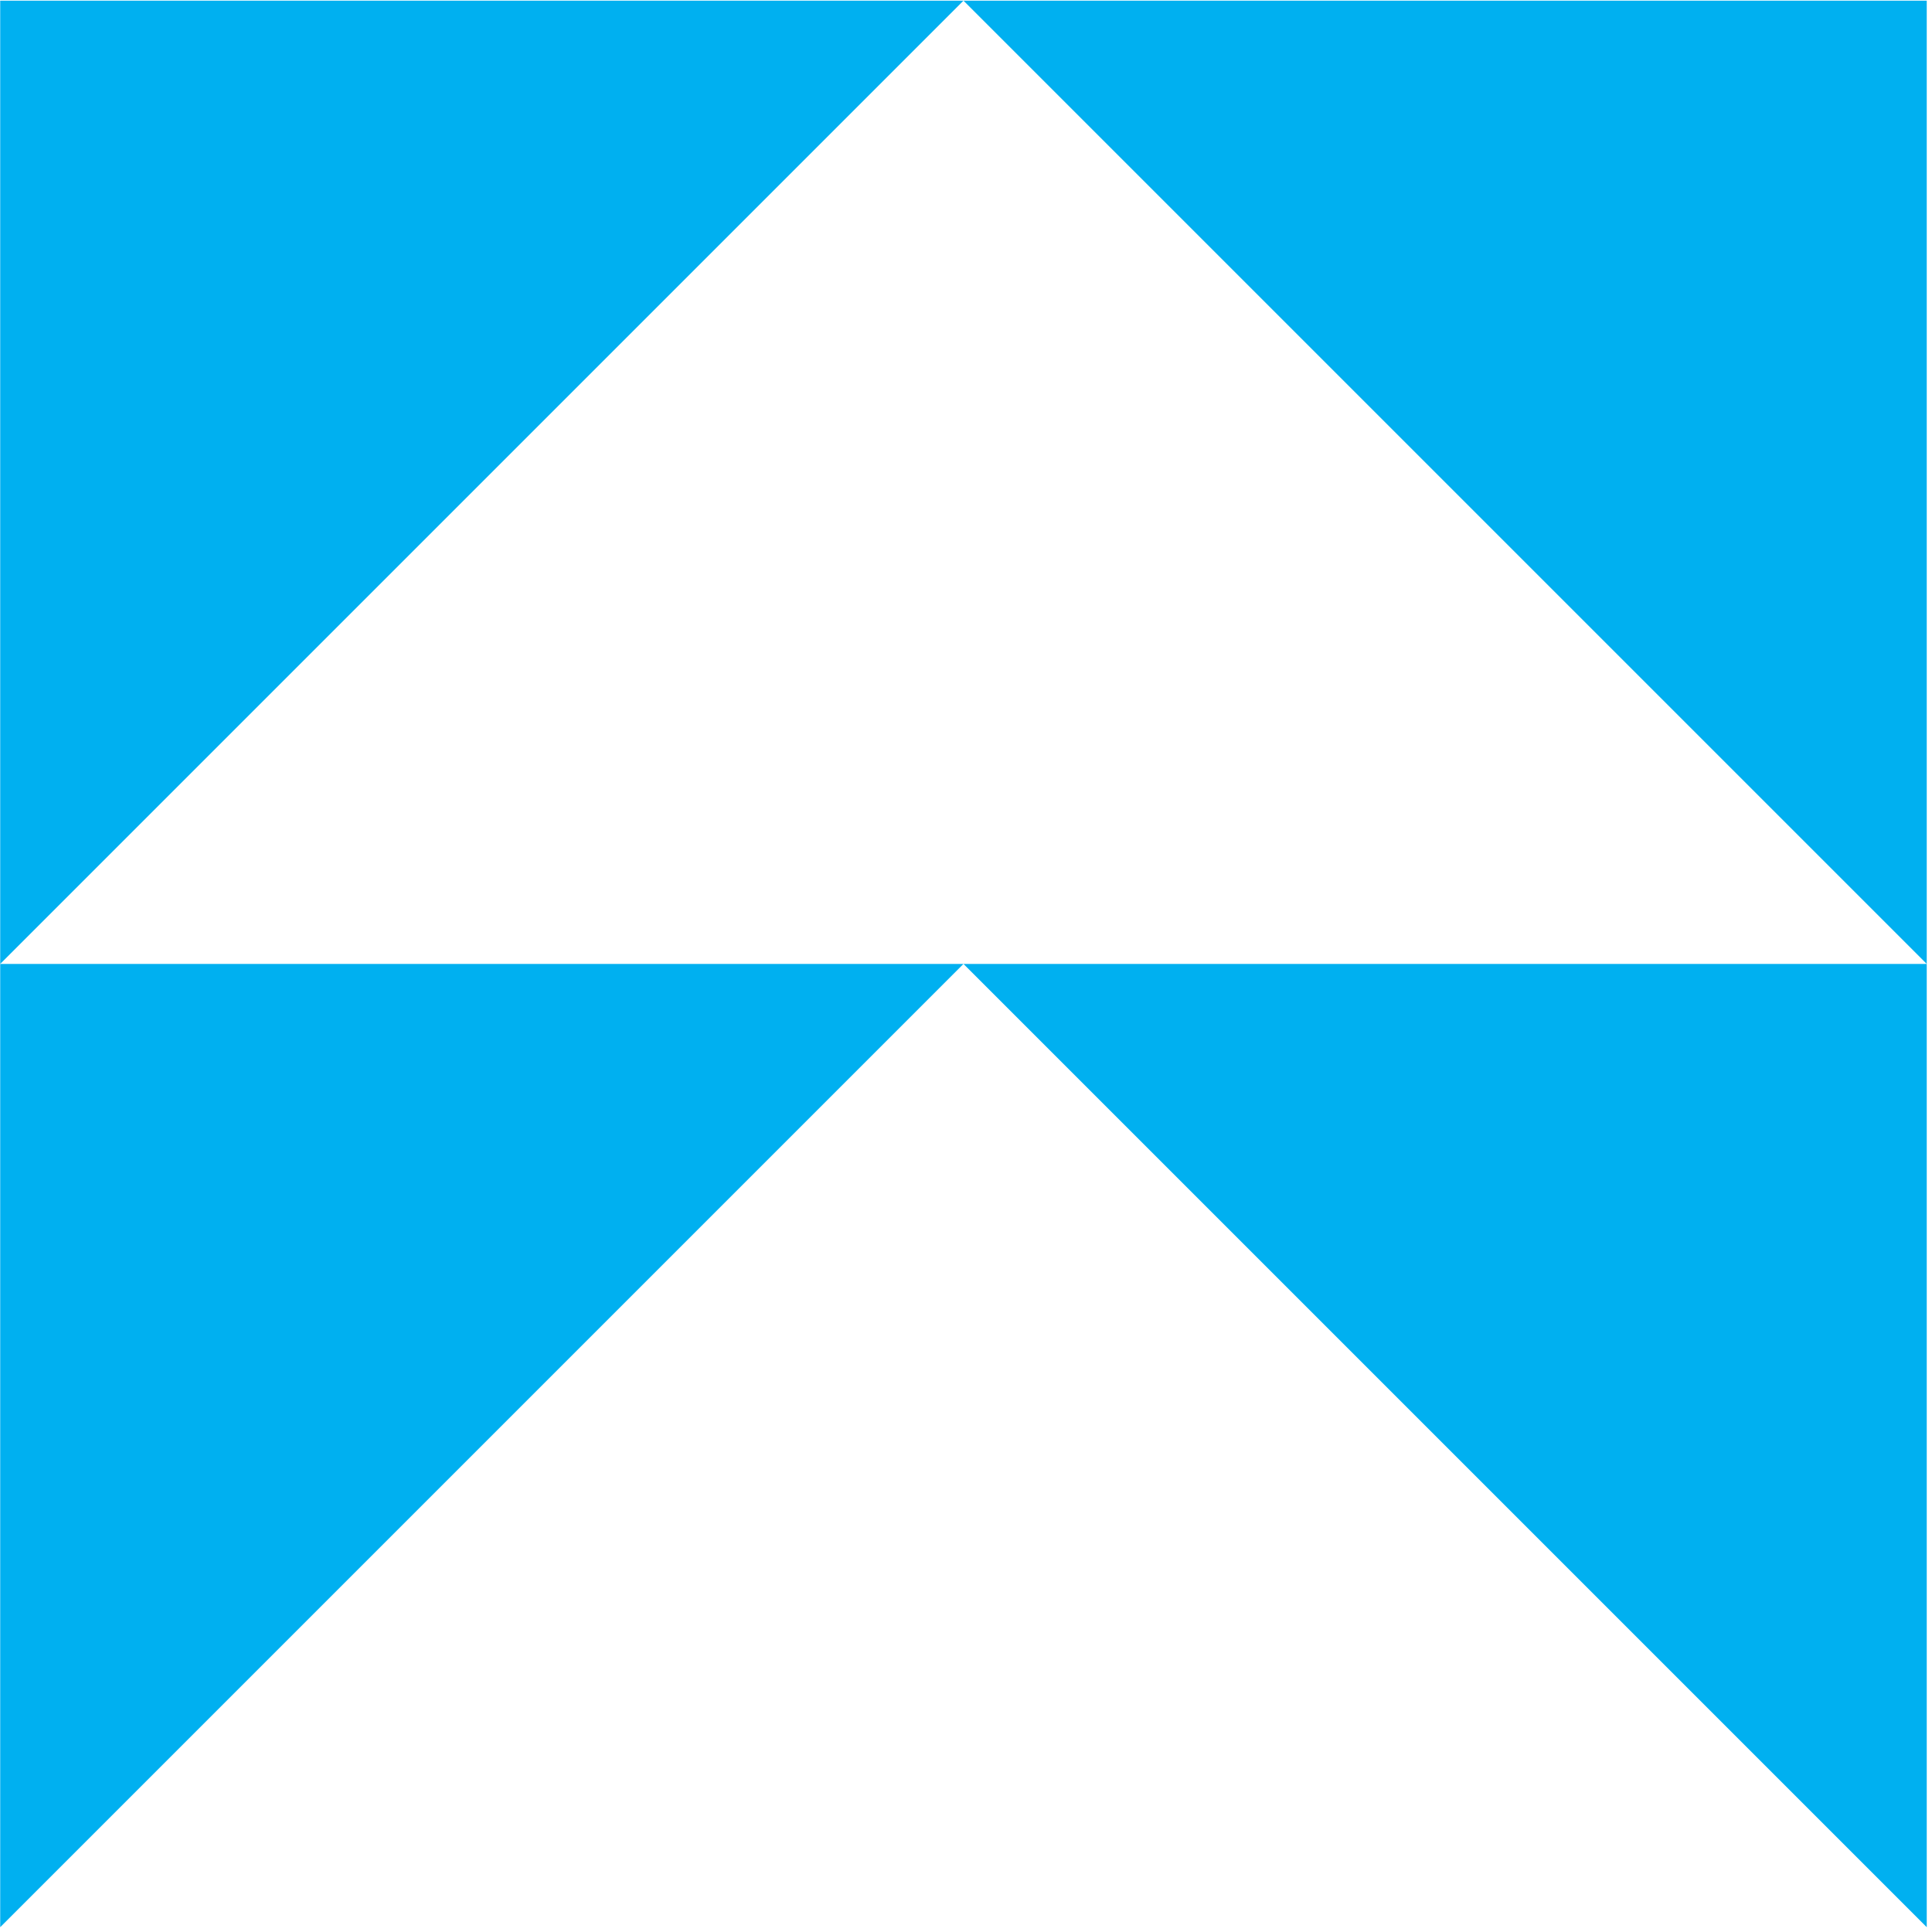
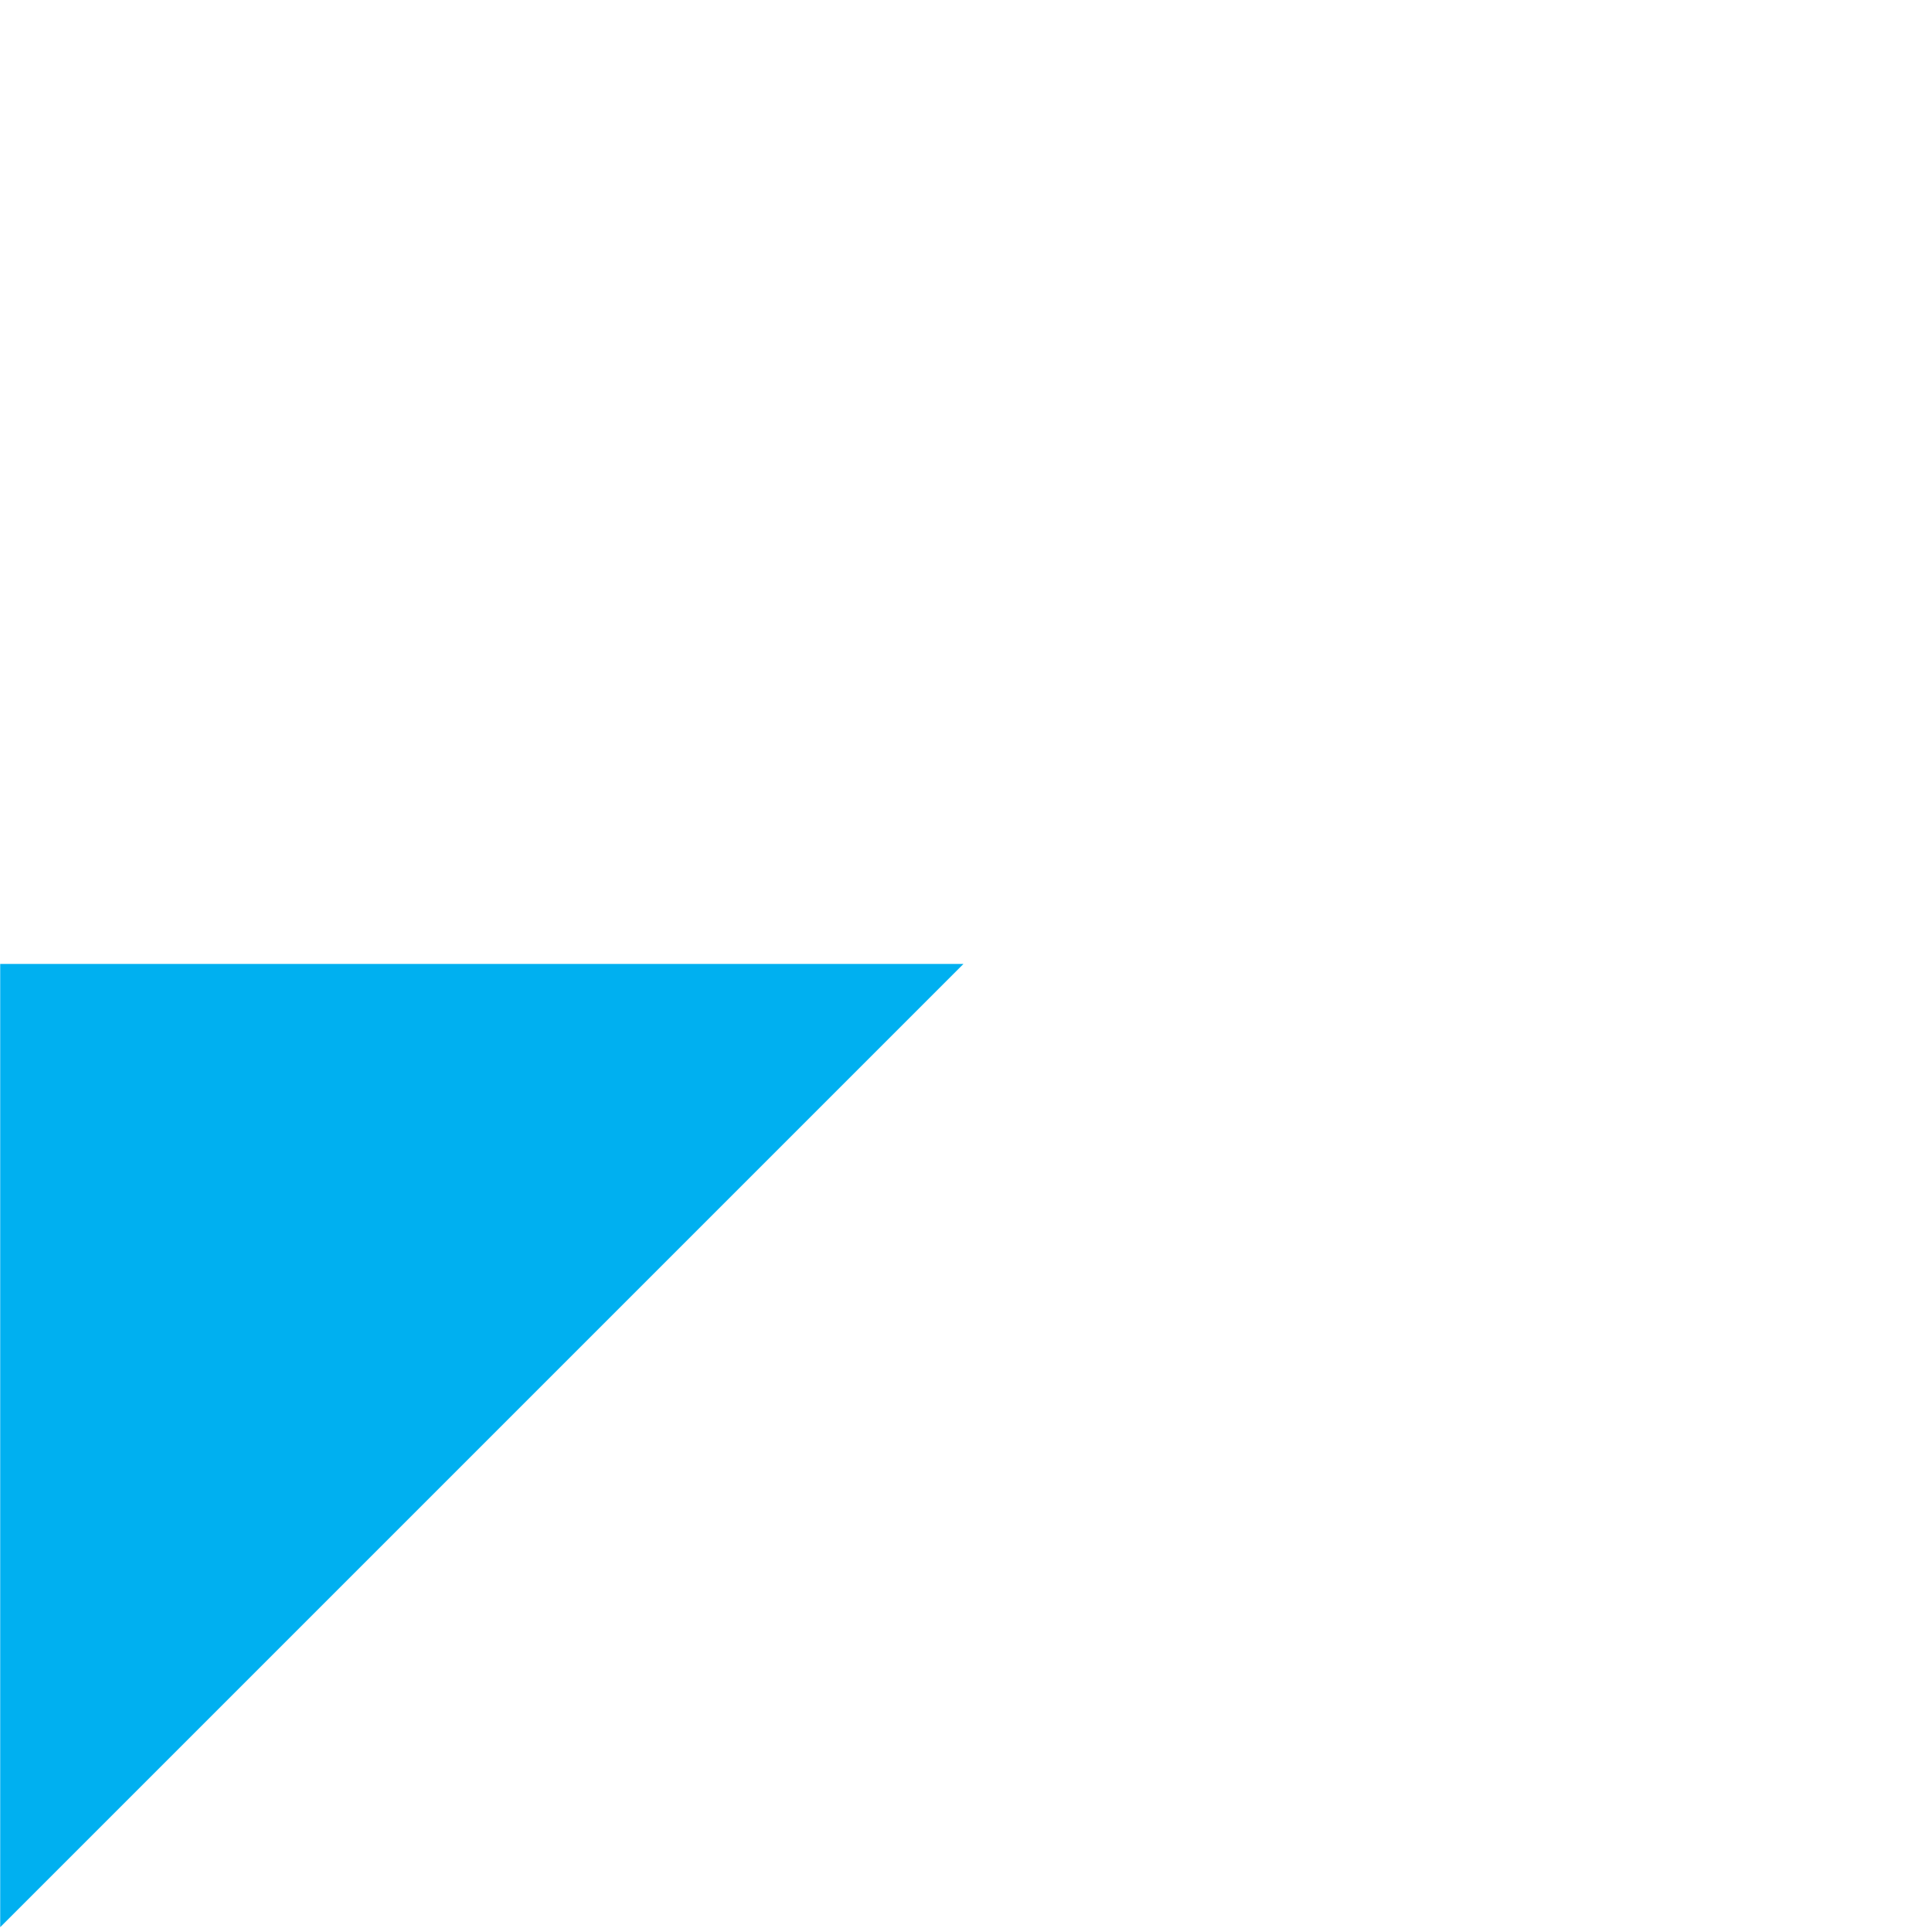
<svg xmlns="http://www.w3.org/2000/svg" width="100%" height="100%" viewBox="0 0 193 193" version="1.1" xml:space="preserve" style="fill-rule:evenodd;clip-rule:evenodd;stroke-linejoin:round;stroke-miterlimit:2;">
  <g transform="matrix(1,0,0,1,-403.78,-643.758)">
    <g transform="matrix(1.222,0,0,1.222,127.901,-219.013)">
      <g transform="matrix(1,0,0,1,-18.875,0)">
-         <path d="M323.398,706.086L244.652,706.086L244.652,784.831L323.398,706.086Z" style="fill:rgb(0,176,240);" />
        <g transform="matrix(1,0,0,1,0,78.746)">
          <path d="M323.398,706.086L244.652,706.086L244.652,784.831L323.398,706.086Z" style="fill:rgb(0,176,240);" />
        </g>
      </g>
      <g transform="matrix(-1,0,0,1,627.921,0)">
-         <path d="M323.398,706.086L244.652,706.086L244.652,784.831L323.398,706.086Z" style="fill:rgb(0,176,240);" />
        <g transform="matrix(1,0,0,1,0,78.746)">
-           <path d="M323.398,706.086L244.652,706.086L244.652,784.831L323.398,706.086Z" style="fill:rgb(0,176,240);" />
-         </g>
+           </g>
      </g>
    </g>
  </g>
</svg>